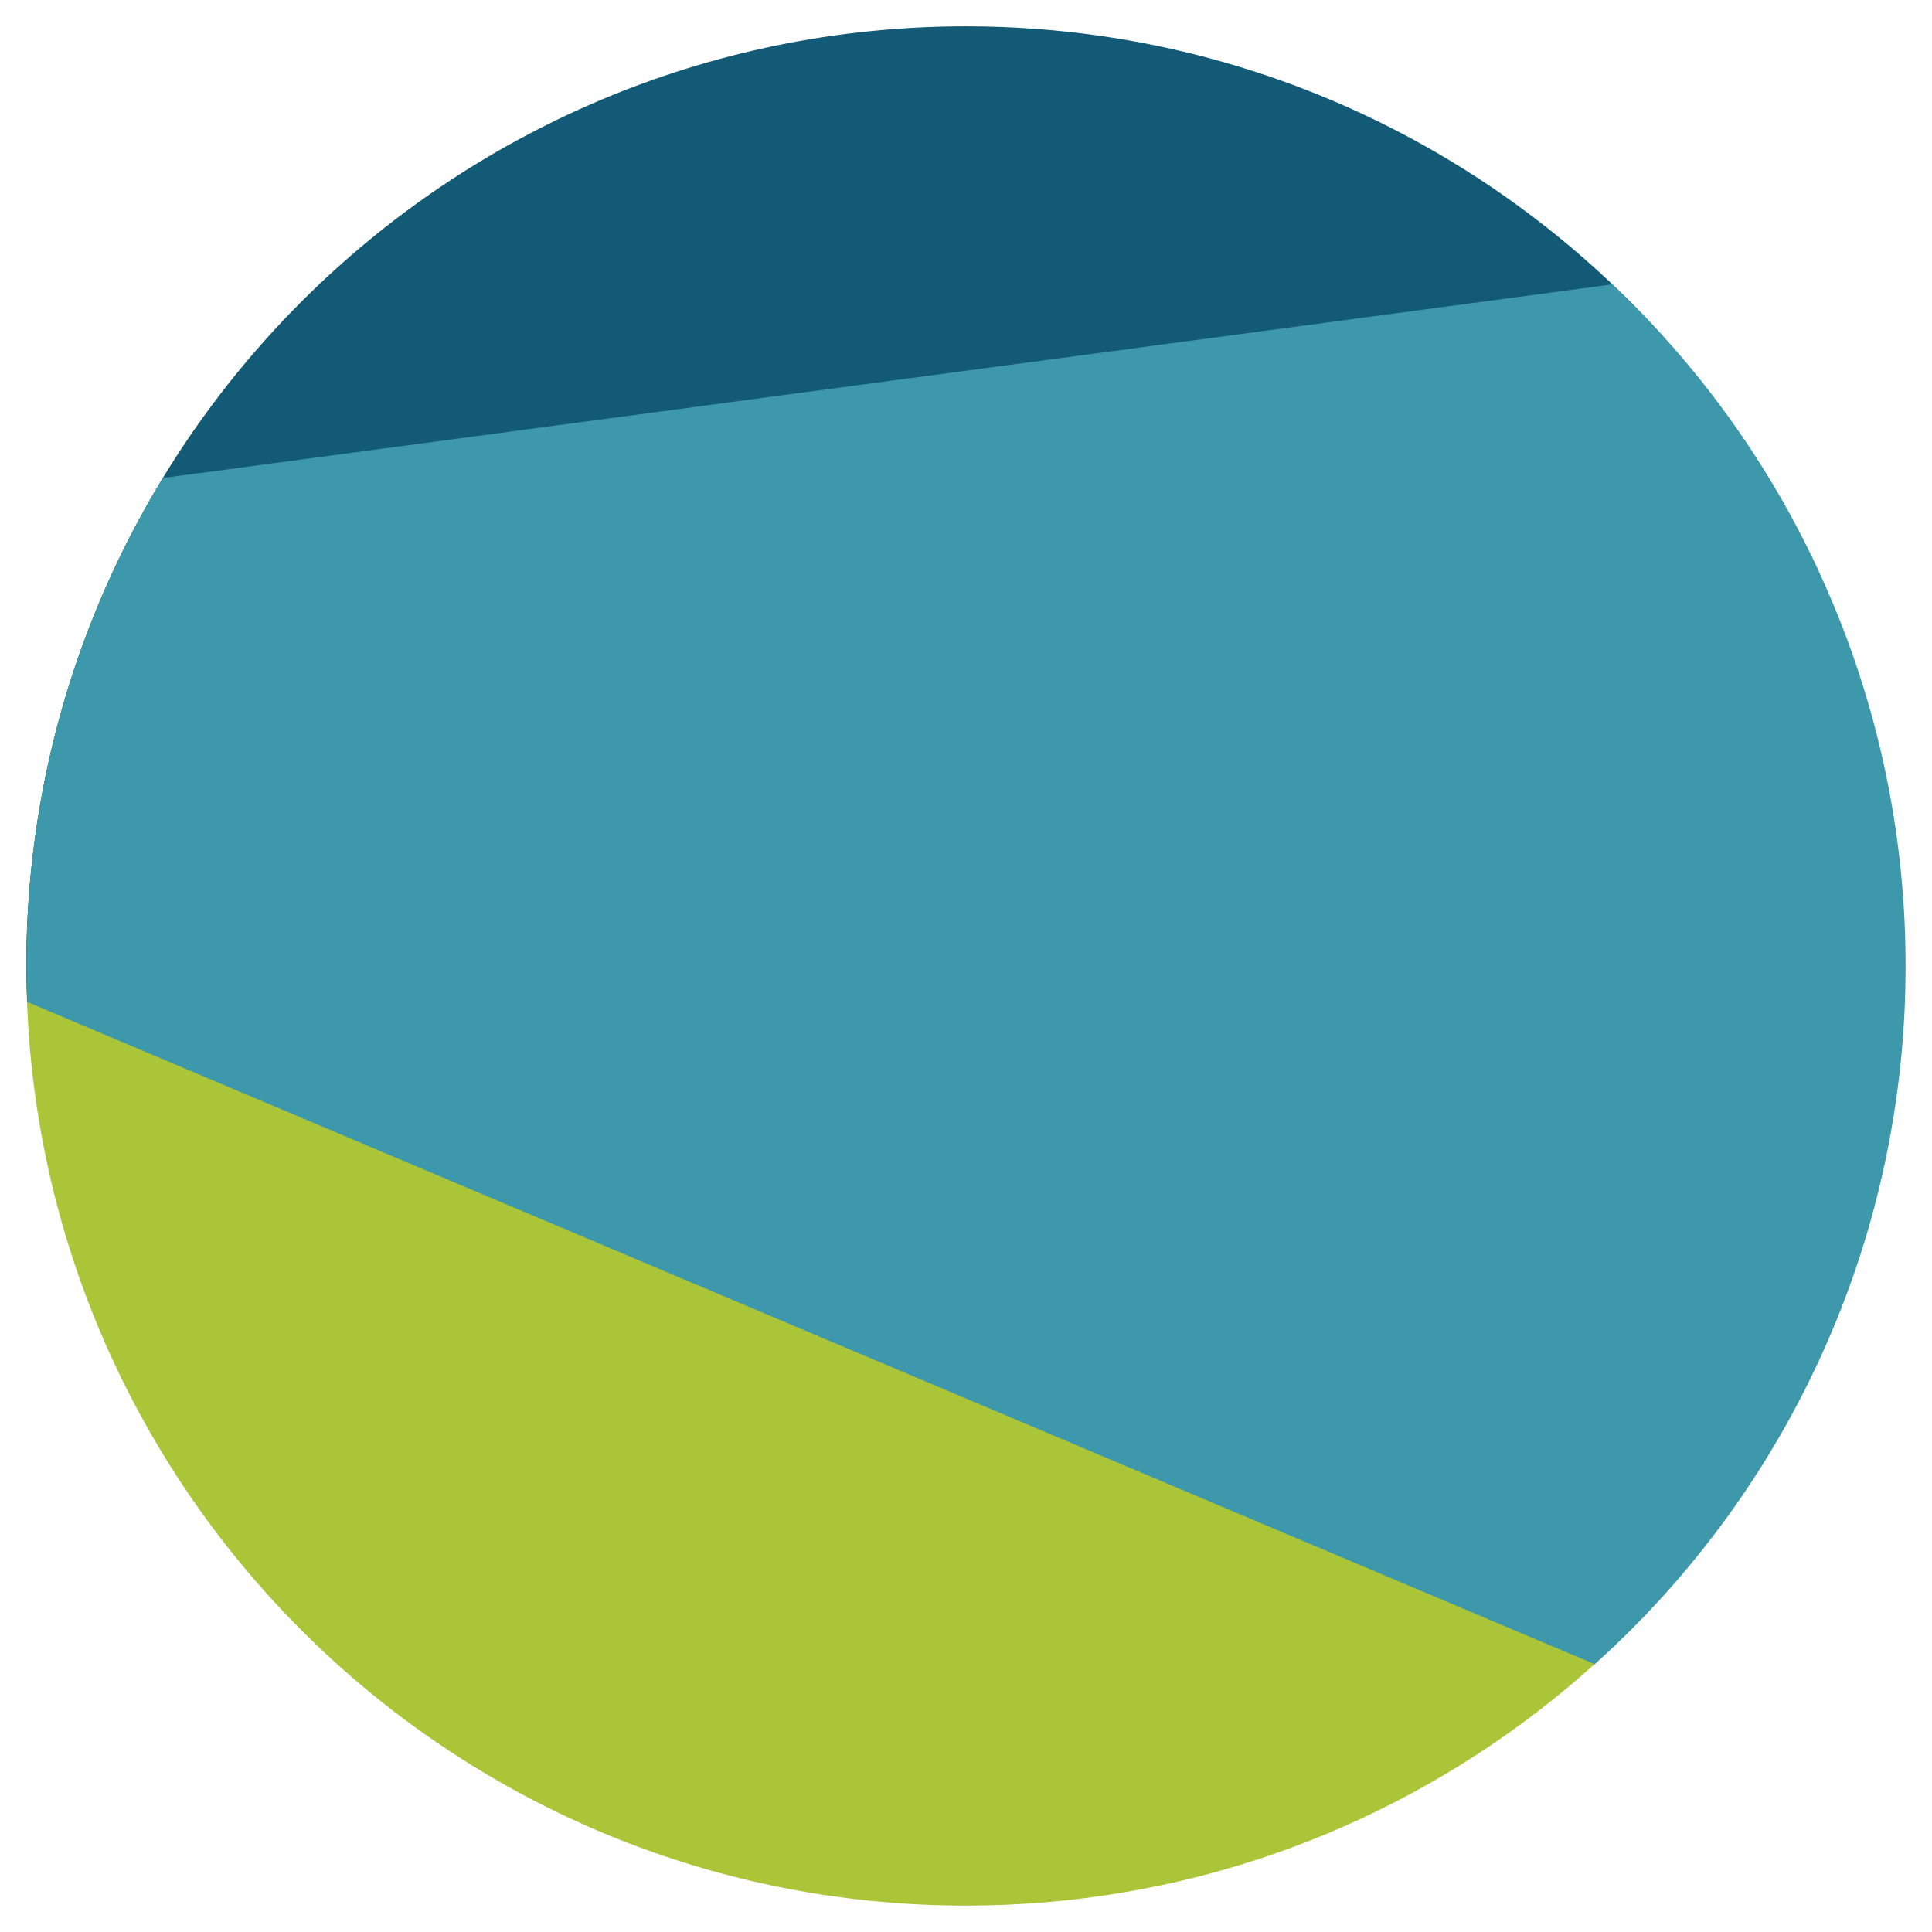
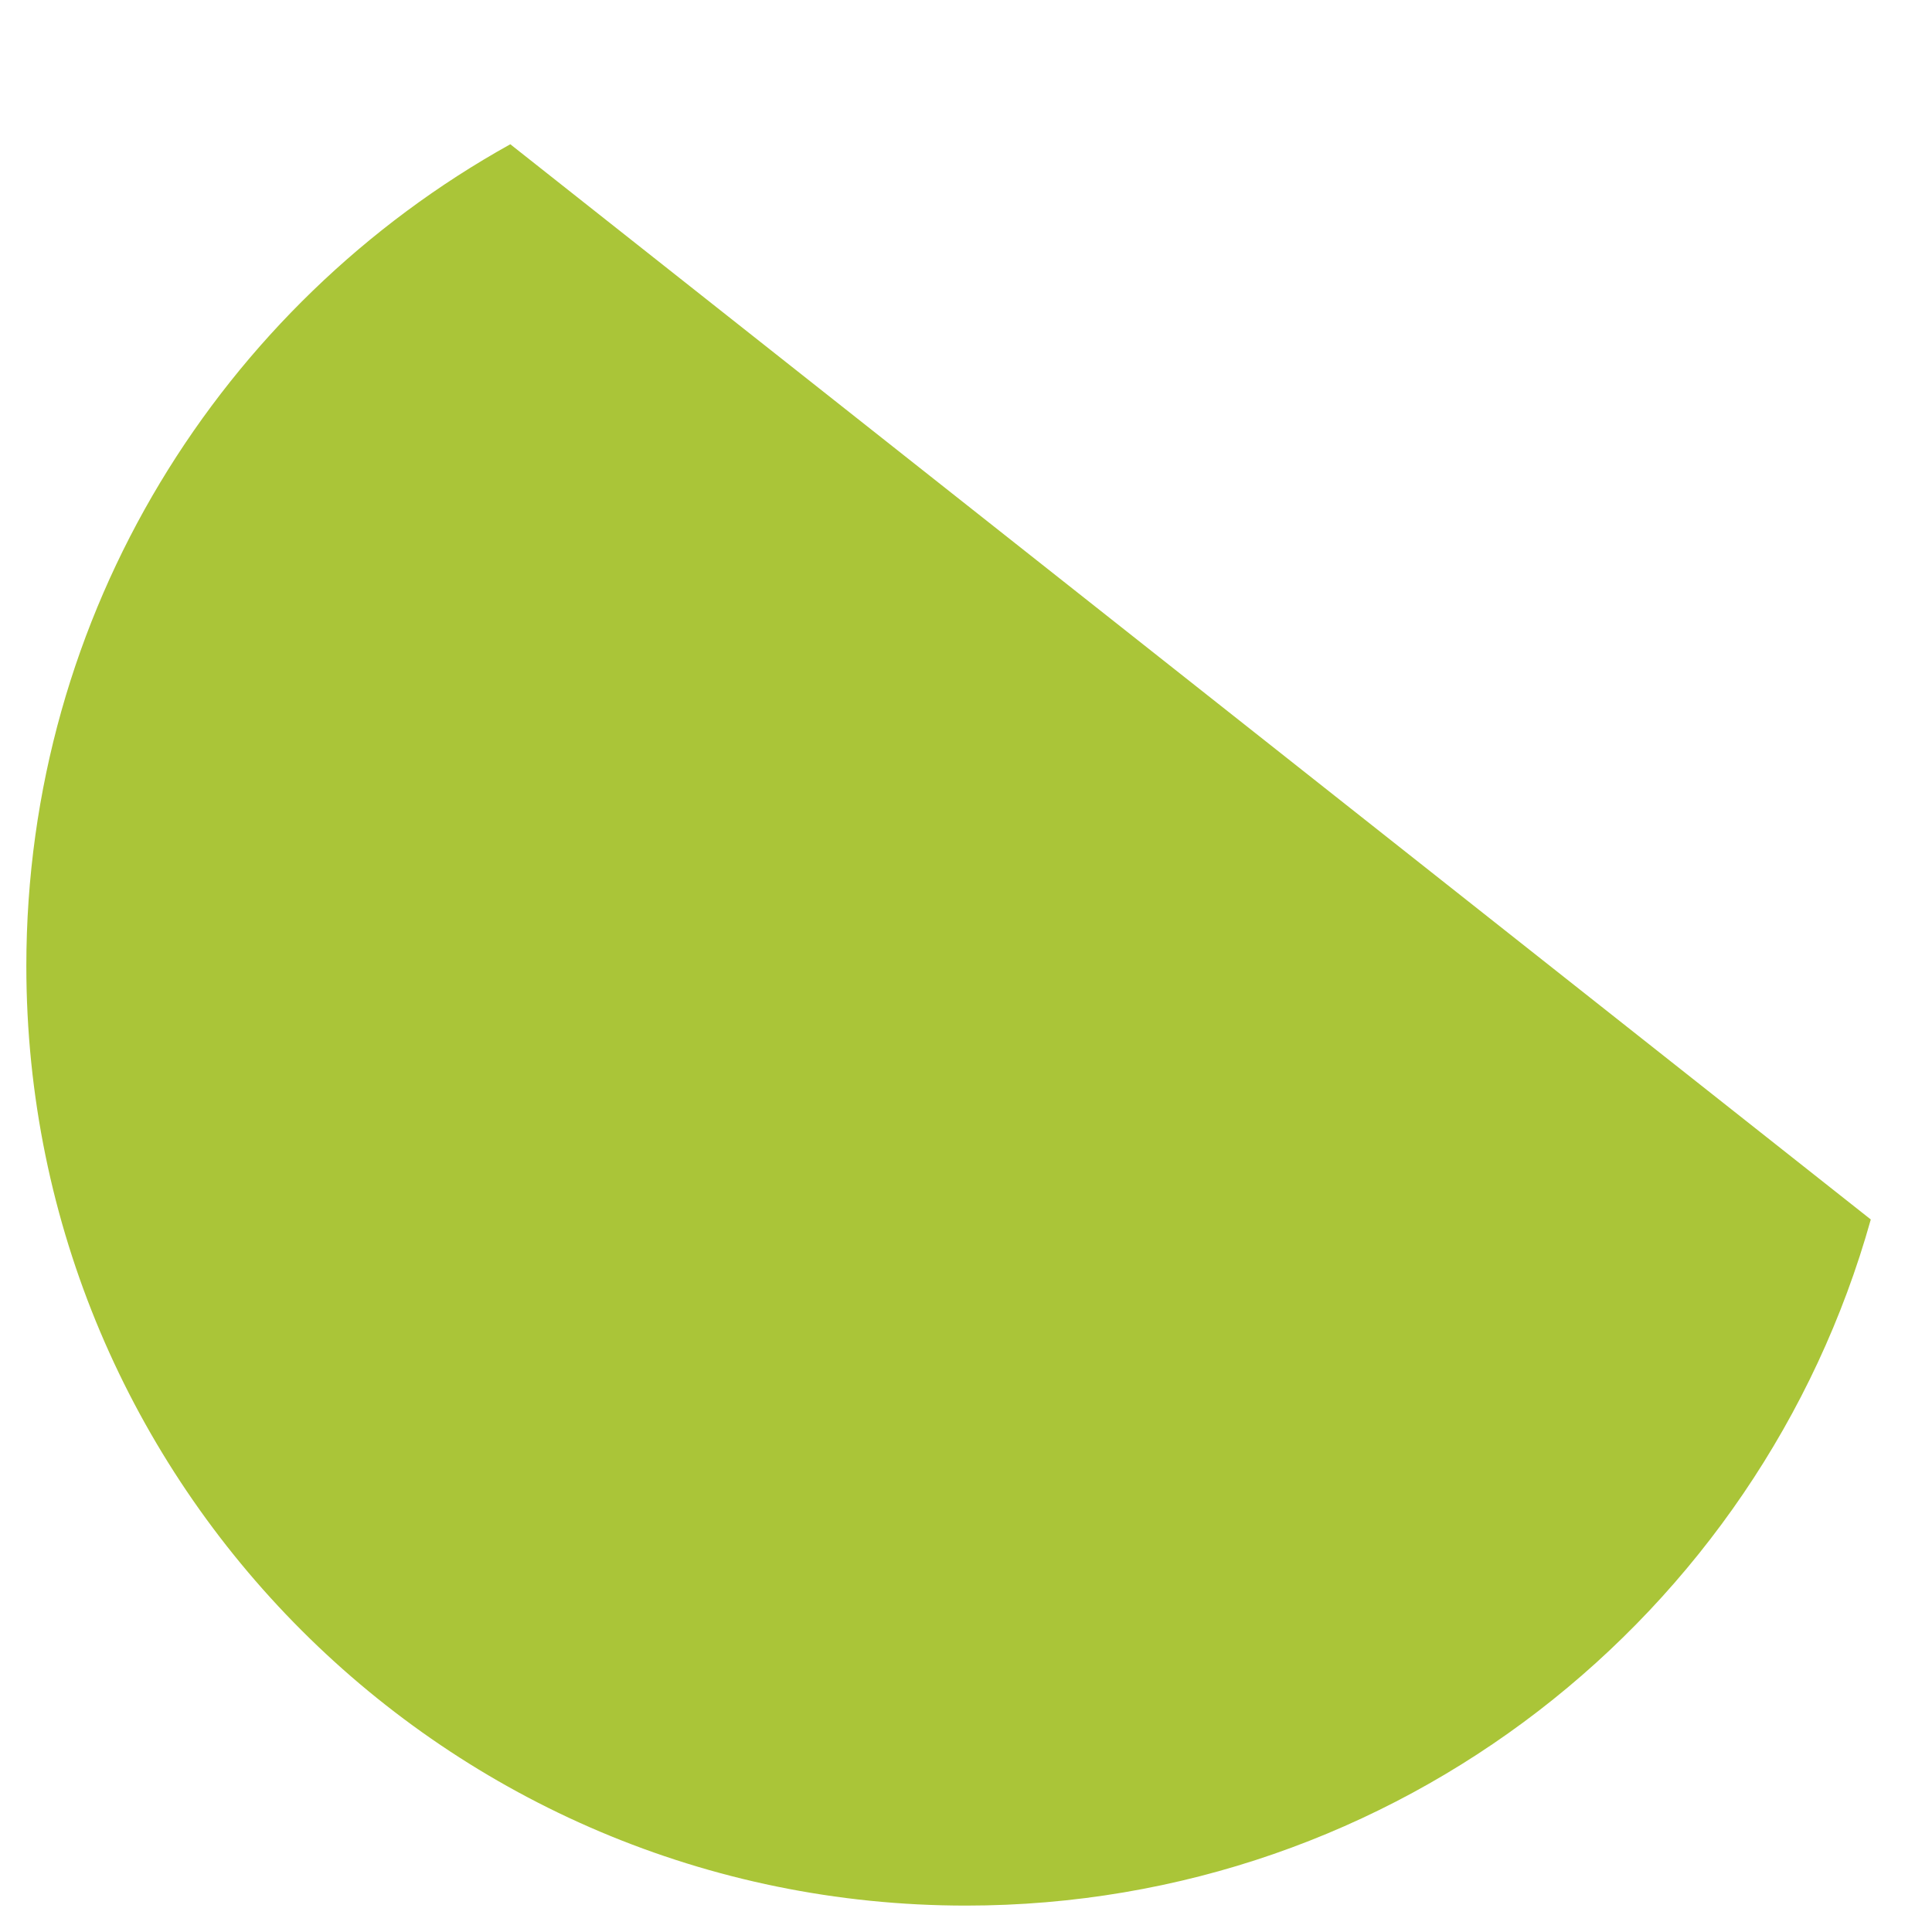
<svg xmlns="http://www.w3.org/2000/svg" viewBox="0 0 600 600">
  <g data-name="Layer 1" style="isolation:isolate">
    <path d="M8.18 300c0 161.14 130.66 291.8 291.81 291.8 133.86 0 246.61-90.19 281-213.08L158.48 44.8C68.85 94.62 8.18 190.21 8.18 300Z" style="mix-blend-mode:multiply;fill:#aac538" />
-     <path d="M565 177.92C518.8 77.75 417.54 8.18 300 8.18 138.84 8.18 8.18 138.83 8.18 300c0 3.66.14 7.3.27 10.92l167.5-40Z" style="fill:#135a77;mix-blend-mode:multiply" />
-     <path d="M591.79 300a290.89 290.89 0 0 0-91.06-211.68L50.58 148.45A290.45 290.45 0 0 0 8.18 300c0 3.73.14 7.44.27 11.15l486.79 205.67A290.94 290.94 0 0 0 591.79 300Z" style="fill:#3d98ab;mix-blend-mode:multiply" />
  </g>
</svg>